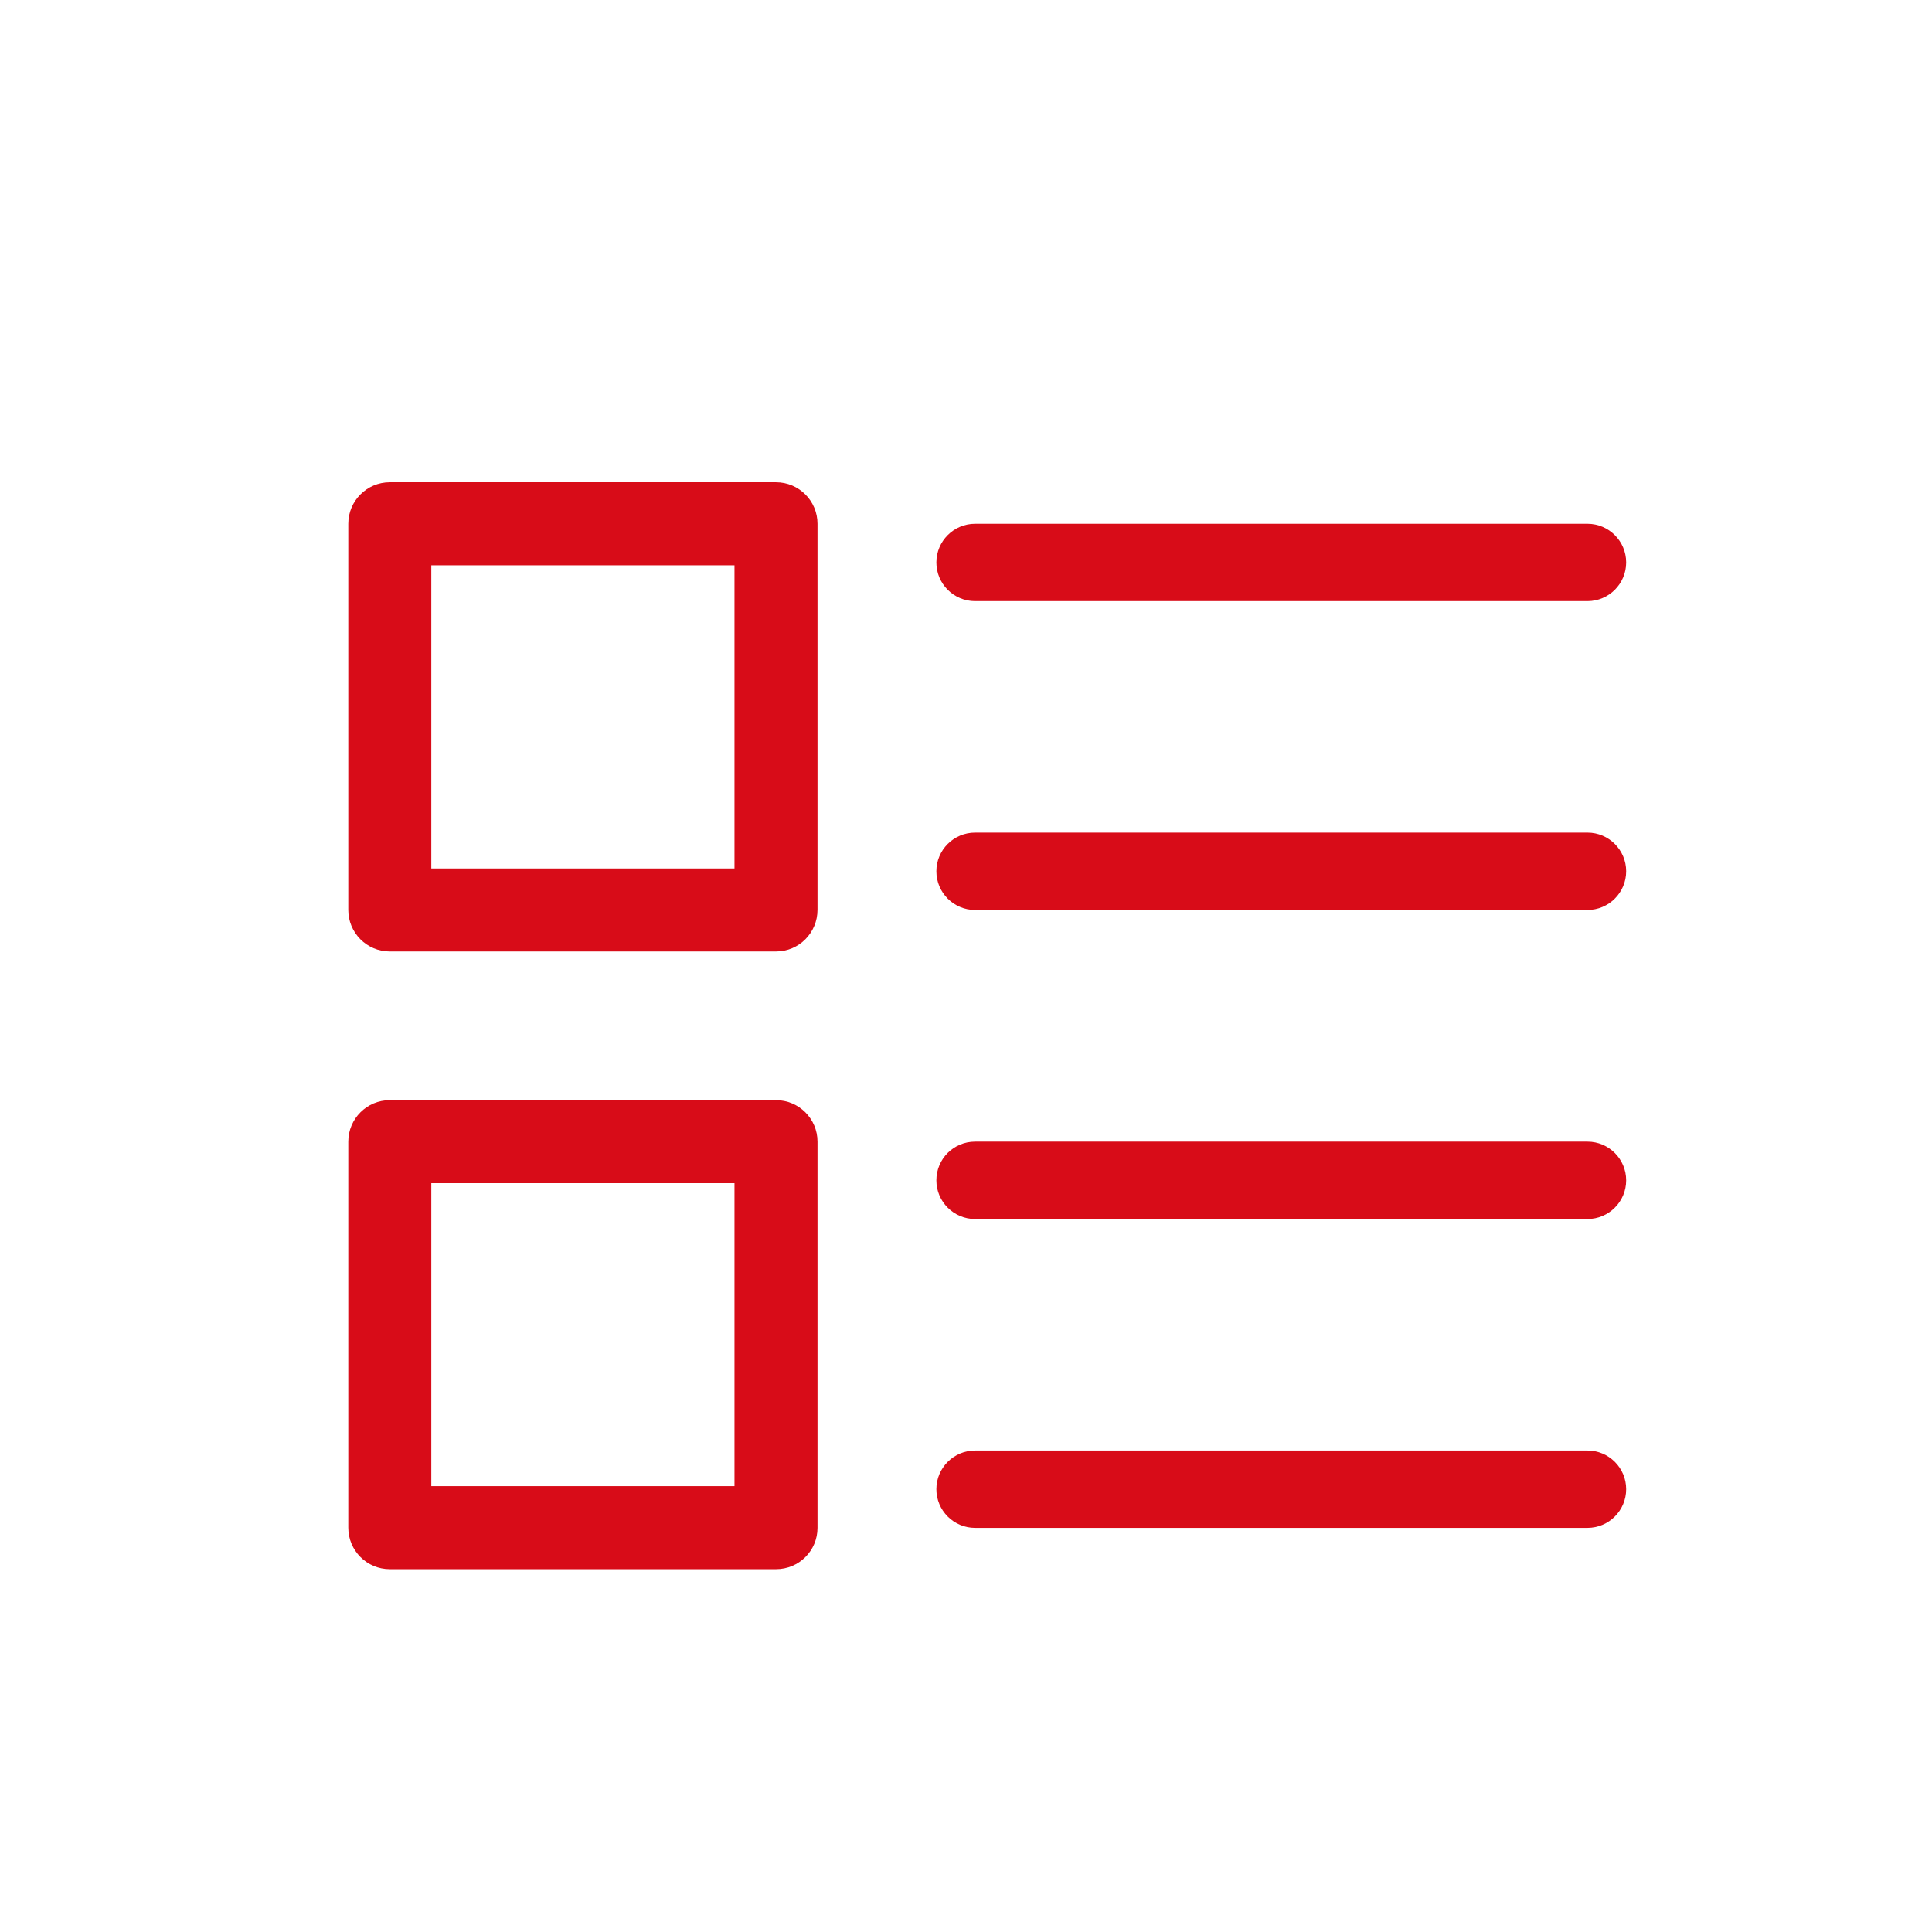
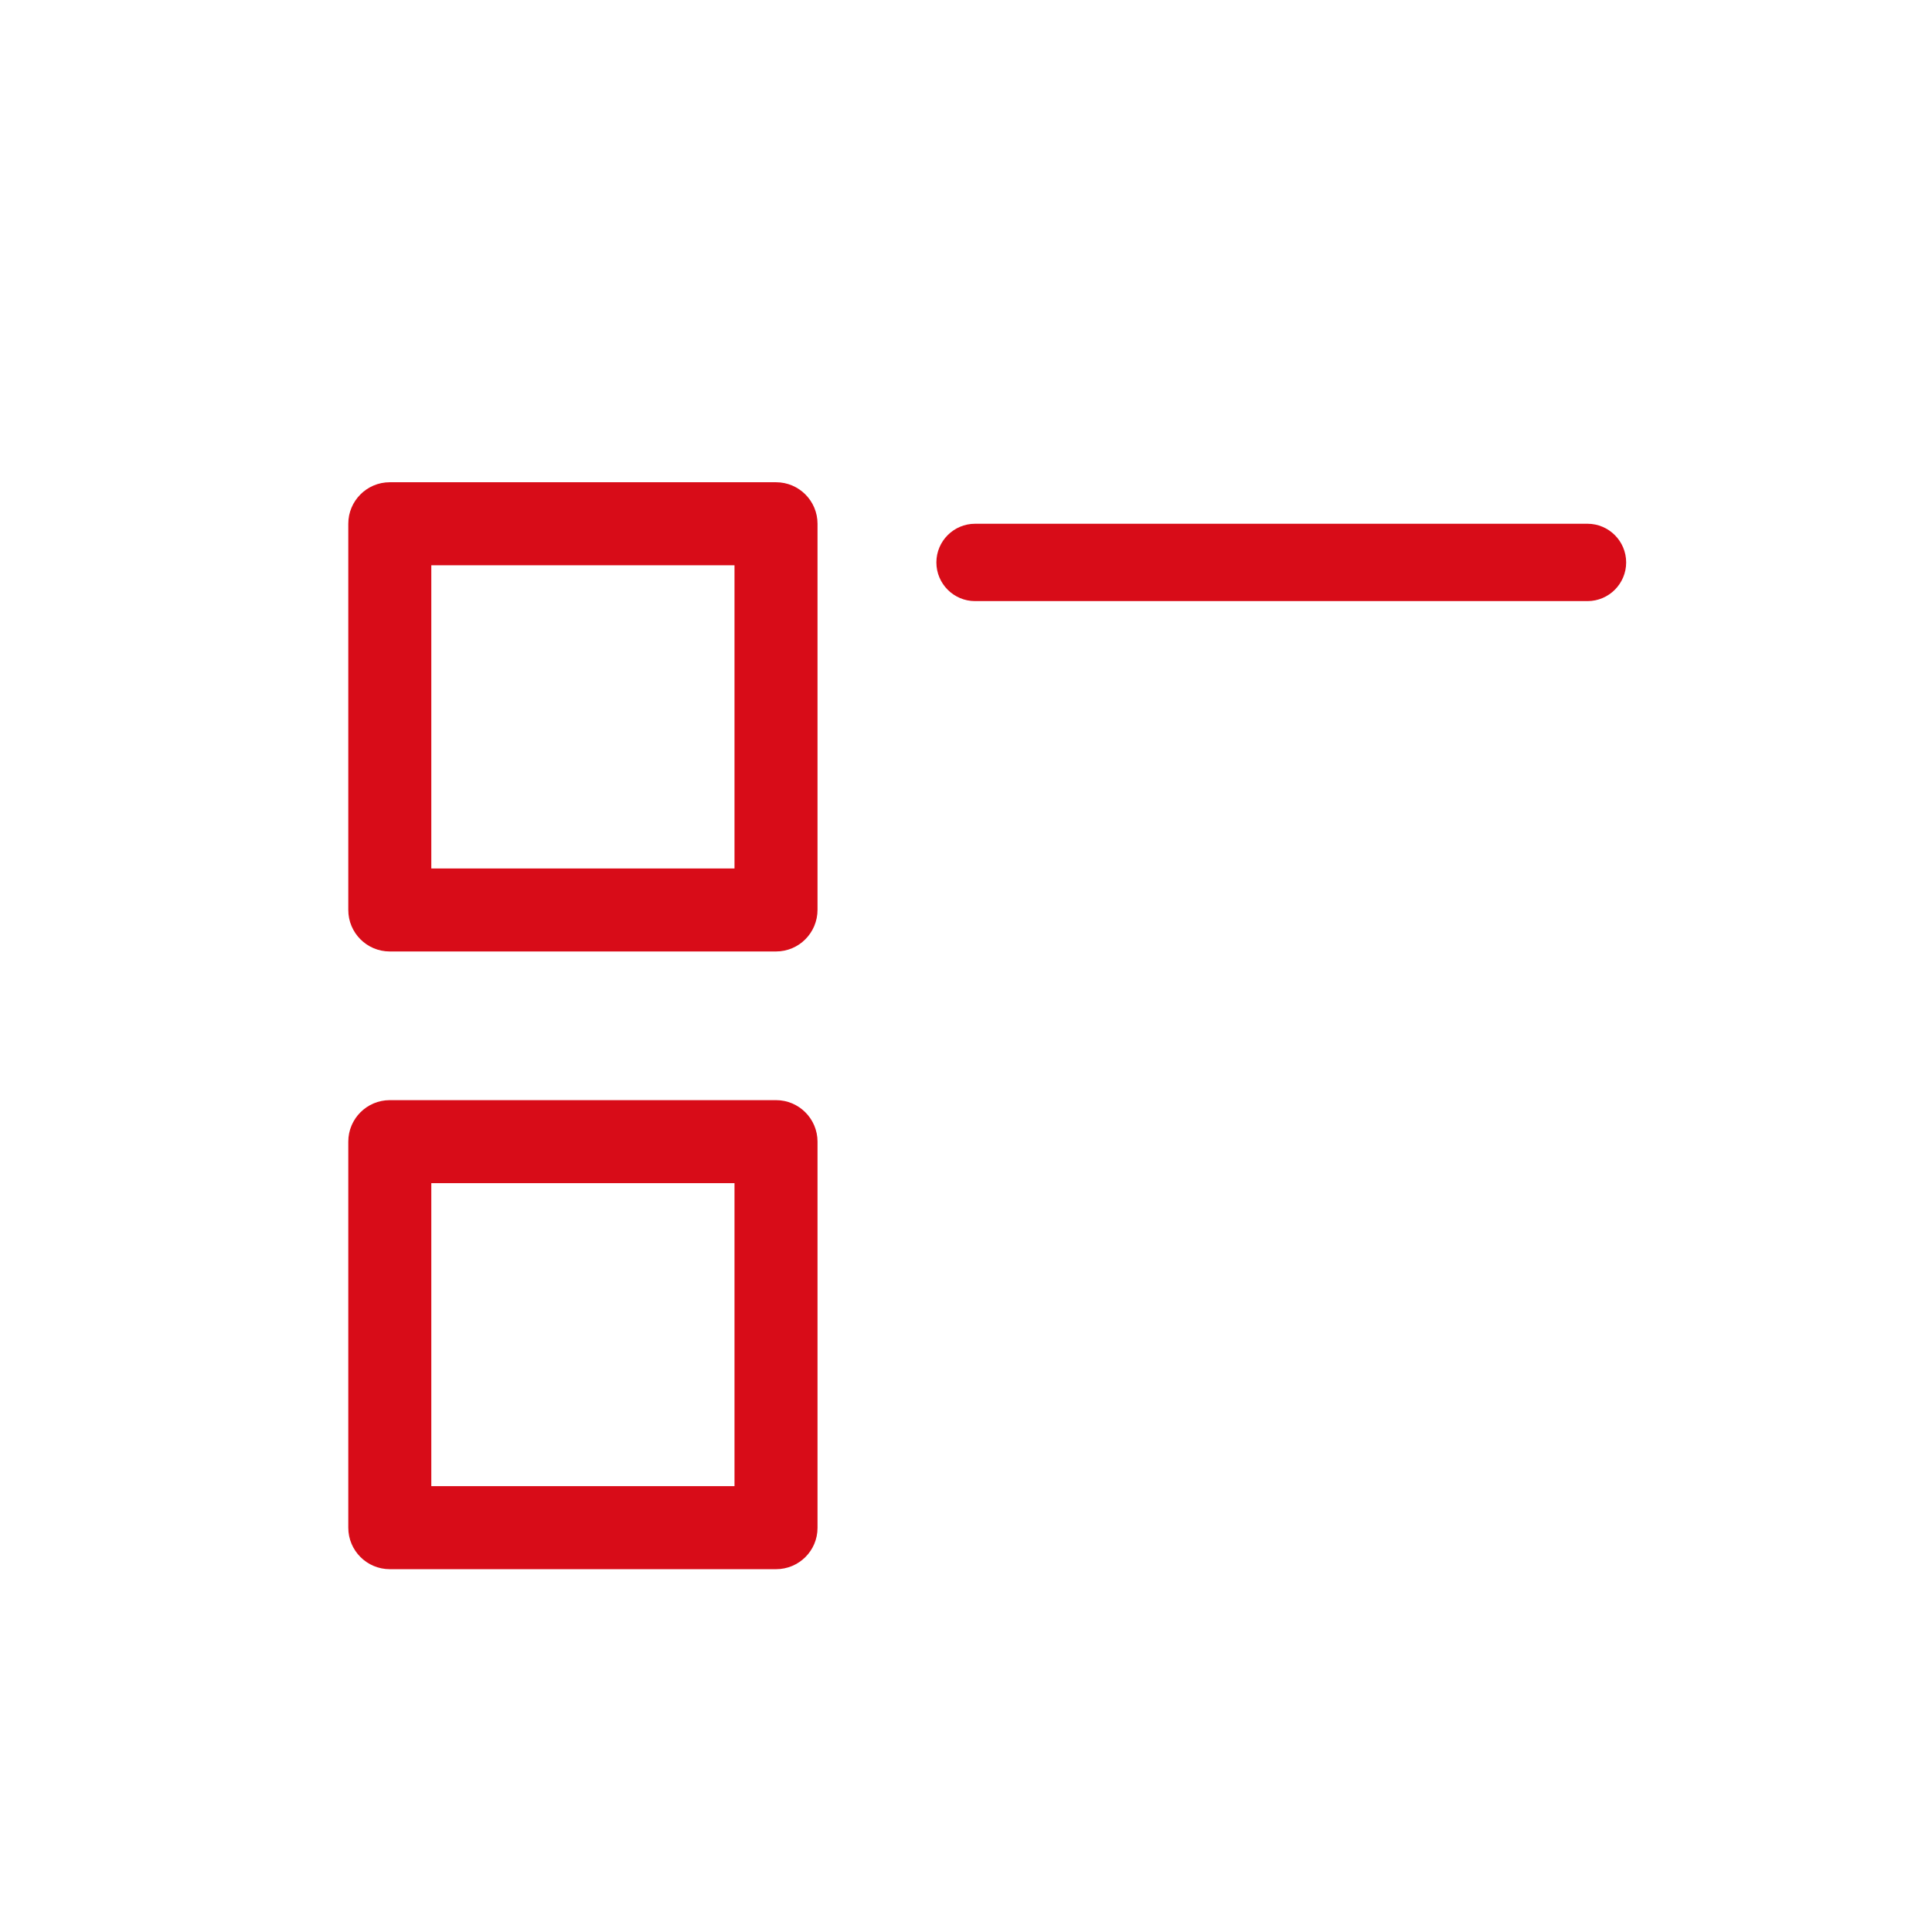
<svg xmlns="http://www.w3.org/2000/svg" class="icon" viewBox="0 0 1024 1024" width="128" height="128" data-spm-anchor-id="a313x.search_index.0.i22.270c3a81Y6qFoQ">
-   <path d="M516.8 441.3h324.6c11.3 0 20.5 9.2 20.5 20.5s-9.2 20.5-20.5 20.5H516.8c-11.3 0-20.5-9.2-20.5-20.5s9.2-20.5 20.5-20.5zM516.8 605.1h324.6c11.3 0 20.5 9.2 20.5 20.5s-9.2 20.5-20.5 20.5H516.8c-11.3 0-20.5-9.2-20.5-20.5 0-11.4 9.2-20.5 20.5-20.5zM516.8 768.8h324.6c11.3 0 20.5 9.2 20.5 20.5s-9.2 20.5-20.5 20.5H516.8c-11.3 0-20.5-9.2-20.5-20.5s9.2-20.5 20.5-20.5z" fill="#d80c18" data-spm-anchor-id="a313x.search_index.0.i21.270c3a81Y6qFoQ" class="selected" />
  <path d="M411.3 504.3H206.6c-12.2 0-22-9.9-22-22V277.6c0-12.1 9.8-22 22-22h204.7c12.2 0 22 9.9 22 22v204.6c0 12.2-9.8 22.1-22 22.1z m-182.7-44h160.7V299.6H228.6v160.7zM411.3 831.7H206.6c-12.2 0-22-9.9-22-22V605.1c0-12.1 9.8-22 22-22h204.7c12.2 0 22 9.9 22 22v204.7c0 12.1-9.8 21.9-22 21.9z m-182.7-44h160.7V627.1H228.6v160.6z" fill="#d80c18" data-spm-anchor-id="a313x.search_index.0.i23.270c3a81Y6qFoQ" class="selected" />
  <path d="M516.8 277.6h324.6c11.3 0 20.5 9.2 20.5 20.5s-9.2 20.5-20.5 20.5H516.8c-11.3 0-20.5-9.2-20.5-20.5s9.2-20.5 20.5-20.5z" fill="#d80c18" data-spm-anchor-id="a313x.search_index.0.i25.270c3a81Y6qFoQ" class="selected" />
</svg>